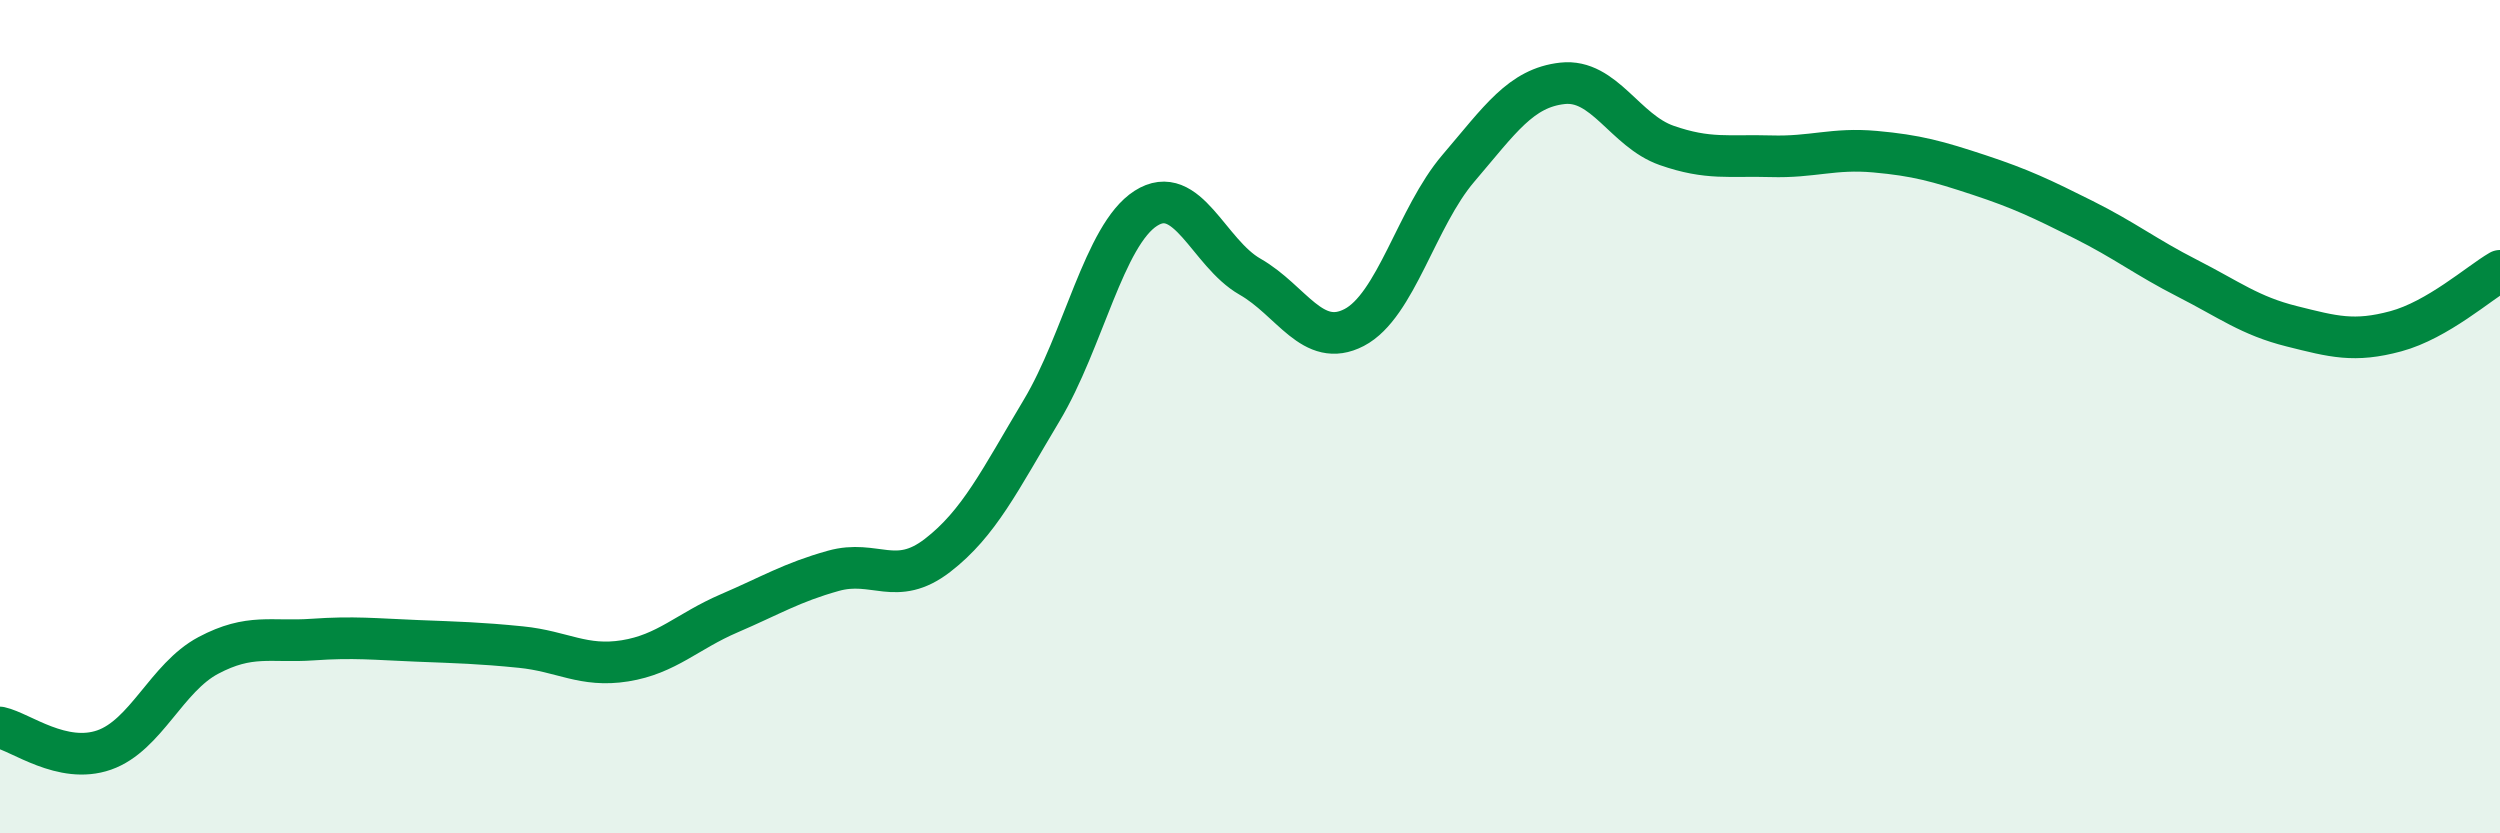
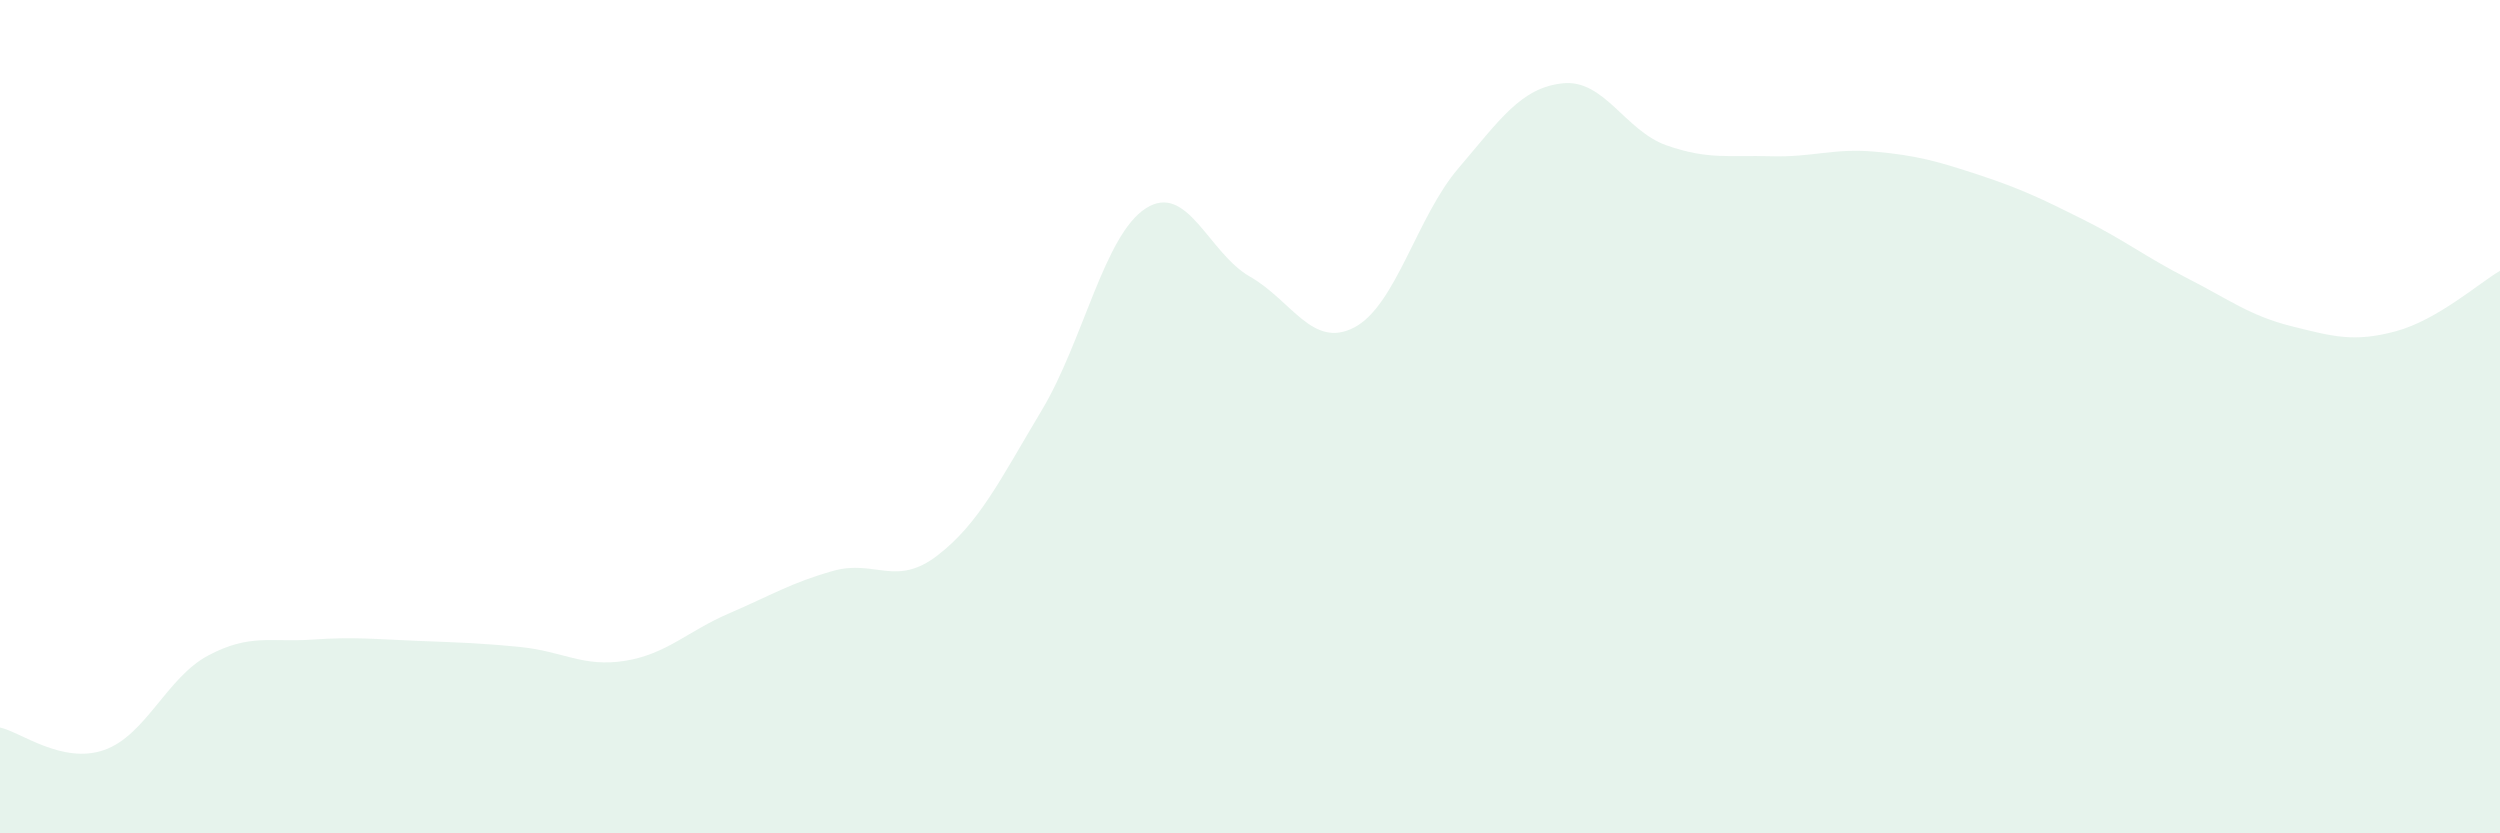
<svg xmlns="http://www.w3.org/2000/svg" width="60" height="20" viewBox="0 0 60 20">
  <path d="M 0,17.46 C 0.5,17.57 1.5,18.35 2.5,18 C 3.5,17.65 4,16.26 5,15.73 C 6,15.2 6.5,15.42 7.5,15.35 C 8.5,15.28 9,15.34 10,15.38 C 11,15.42 11.5,15.43 12.5,15.53 C 13.5,15.63 14,16.02 15,15.86 C 16,15.7 16.5,15.15 17.5,14.72 C 18.5,14.29 19,13.98 20,13.7 C 21,13.42 21.5,14.1 22.5,13.33 C 23.5,12.56 24,11.52 25,9.85 C 26,8.18 26.5,5.64 27.5,5 C 28.5,4.36 29,6.07 30,6.64 C 31,7.21 31.5,8.38 32.5,7.86 C 33.5,7.34 34,5.21 35,4.04 C 36,2.87 36.5,2.11 37.5,2 C 38.5,1.89 39,3.14 40,3.49 C 41,3.84 41.5,3.72 42.5,3.75 C 43.5,3.78 44,3.55 45,3.64 C 46,3.73 46.5,3.87 47.5,4.2 C 48.5,4.53 49,4.77 50,5.27 C 51,5.77 51.5,6.17 52.5,6.68 C 53.5,7.19 54,7.58 55,7.83 C 56,8.08 56.5,8.22 57.5,7.95 C 58.5,7.68 59.5,6.79 60,6.5L60 20L0 20Z" fill="#008740" opacity="0.1" stroke-linecap="round" stroke-linejoin="round" />
-   <path d="M 0,17.46 C 0.5,17.57 1.5,18.35 2.5,18 C 3.5,17.65 4,16.26 5,15.73 C 6,15.2 6.5,15.42 7.5,15.35 C 8.5,15.28 9,15.34 10,15.38 C 11,15.42 11.5,15.43 12.5,15.53 C 13.5,15.63 14,16.02 15,15.86 C 16,15.7 16.5,15.15 17.5,14.72 C 18.5,14.29 19,13.98 20,13.7 C 21,13.42 21.5,14.1 22.5,13.33 C 23.5,12.56 24,11.52 25,9.85 C 26,8.18 26.5,5.64 27.5,5 C 28.5,4.36 29,6.07 30,6.64 C 31,7.21 31.5,8.38 32.5,7.86 C 33.5,7.34 34,5.21 35,4.04 C 36,2.87 36.5,2.11 37.5,2 C 38.5,1.89 39,3.14 40,3.49 C 41,3.84 41.5,3.72 42.5,3.75 C 43.5,3.78 44,3.55 45,3.64 C 46,3.73 46.5,3.87 47.5,4.2 C 48.5,4.53 49,4.77 50,5.27 C 51,5.77 51.5,6.17 52.5,6.68 C 53.5,7.19 54,7.58 55,7.83 C 56,8.08 56.5,8.22 57.5,7.95 C 58.5,7.68 59.5,6.79 60,6.5" stroke="#008740" stroke-width="1" fill="none" stroke-linecap="round" stroke-linejoin="round" />
</svg>